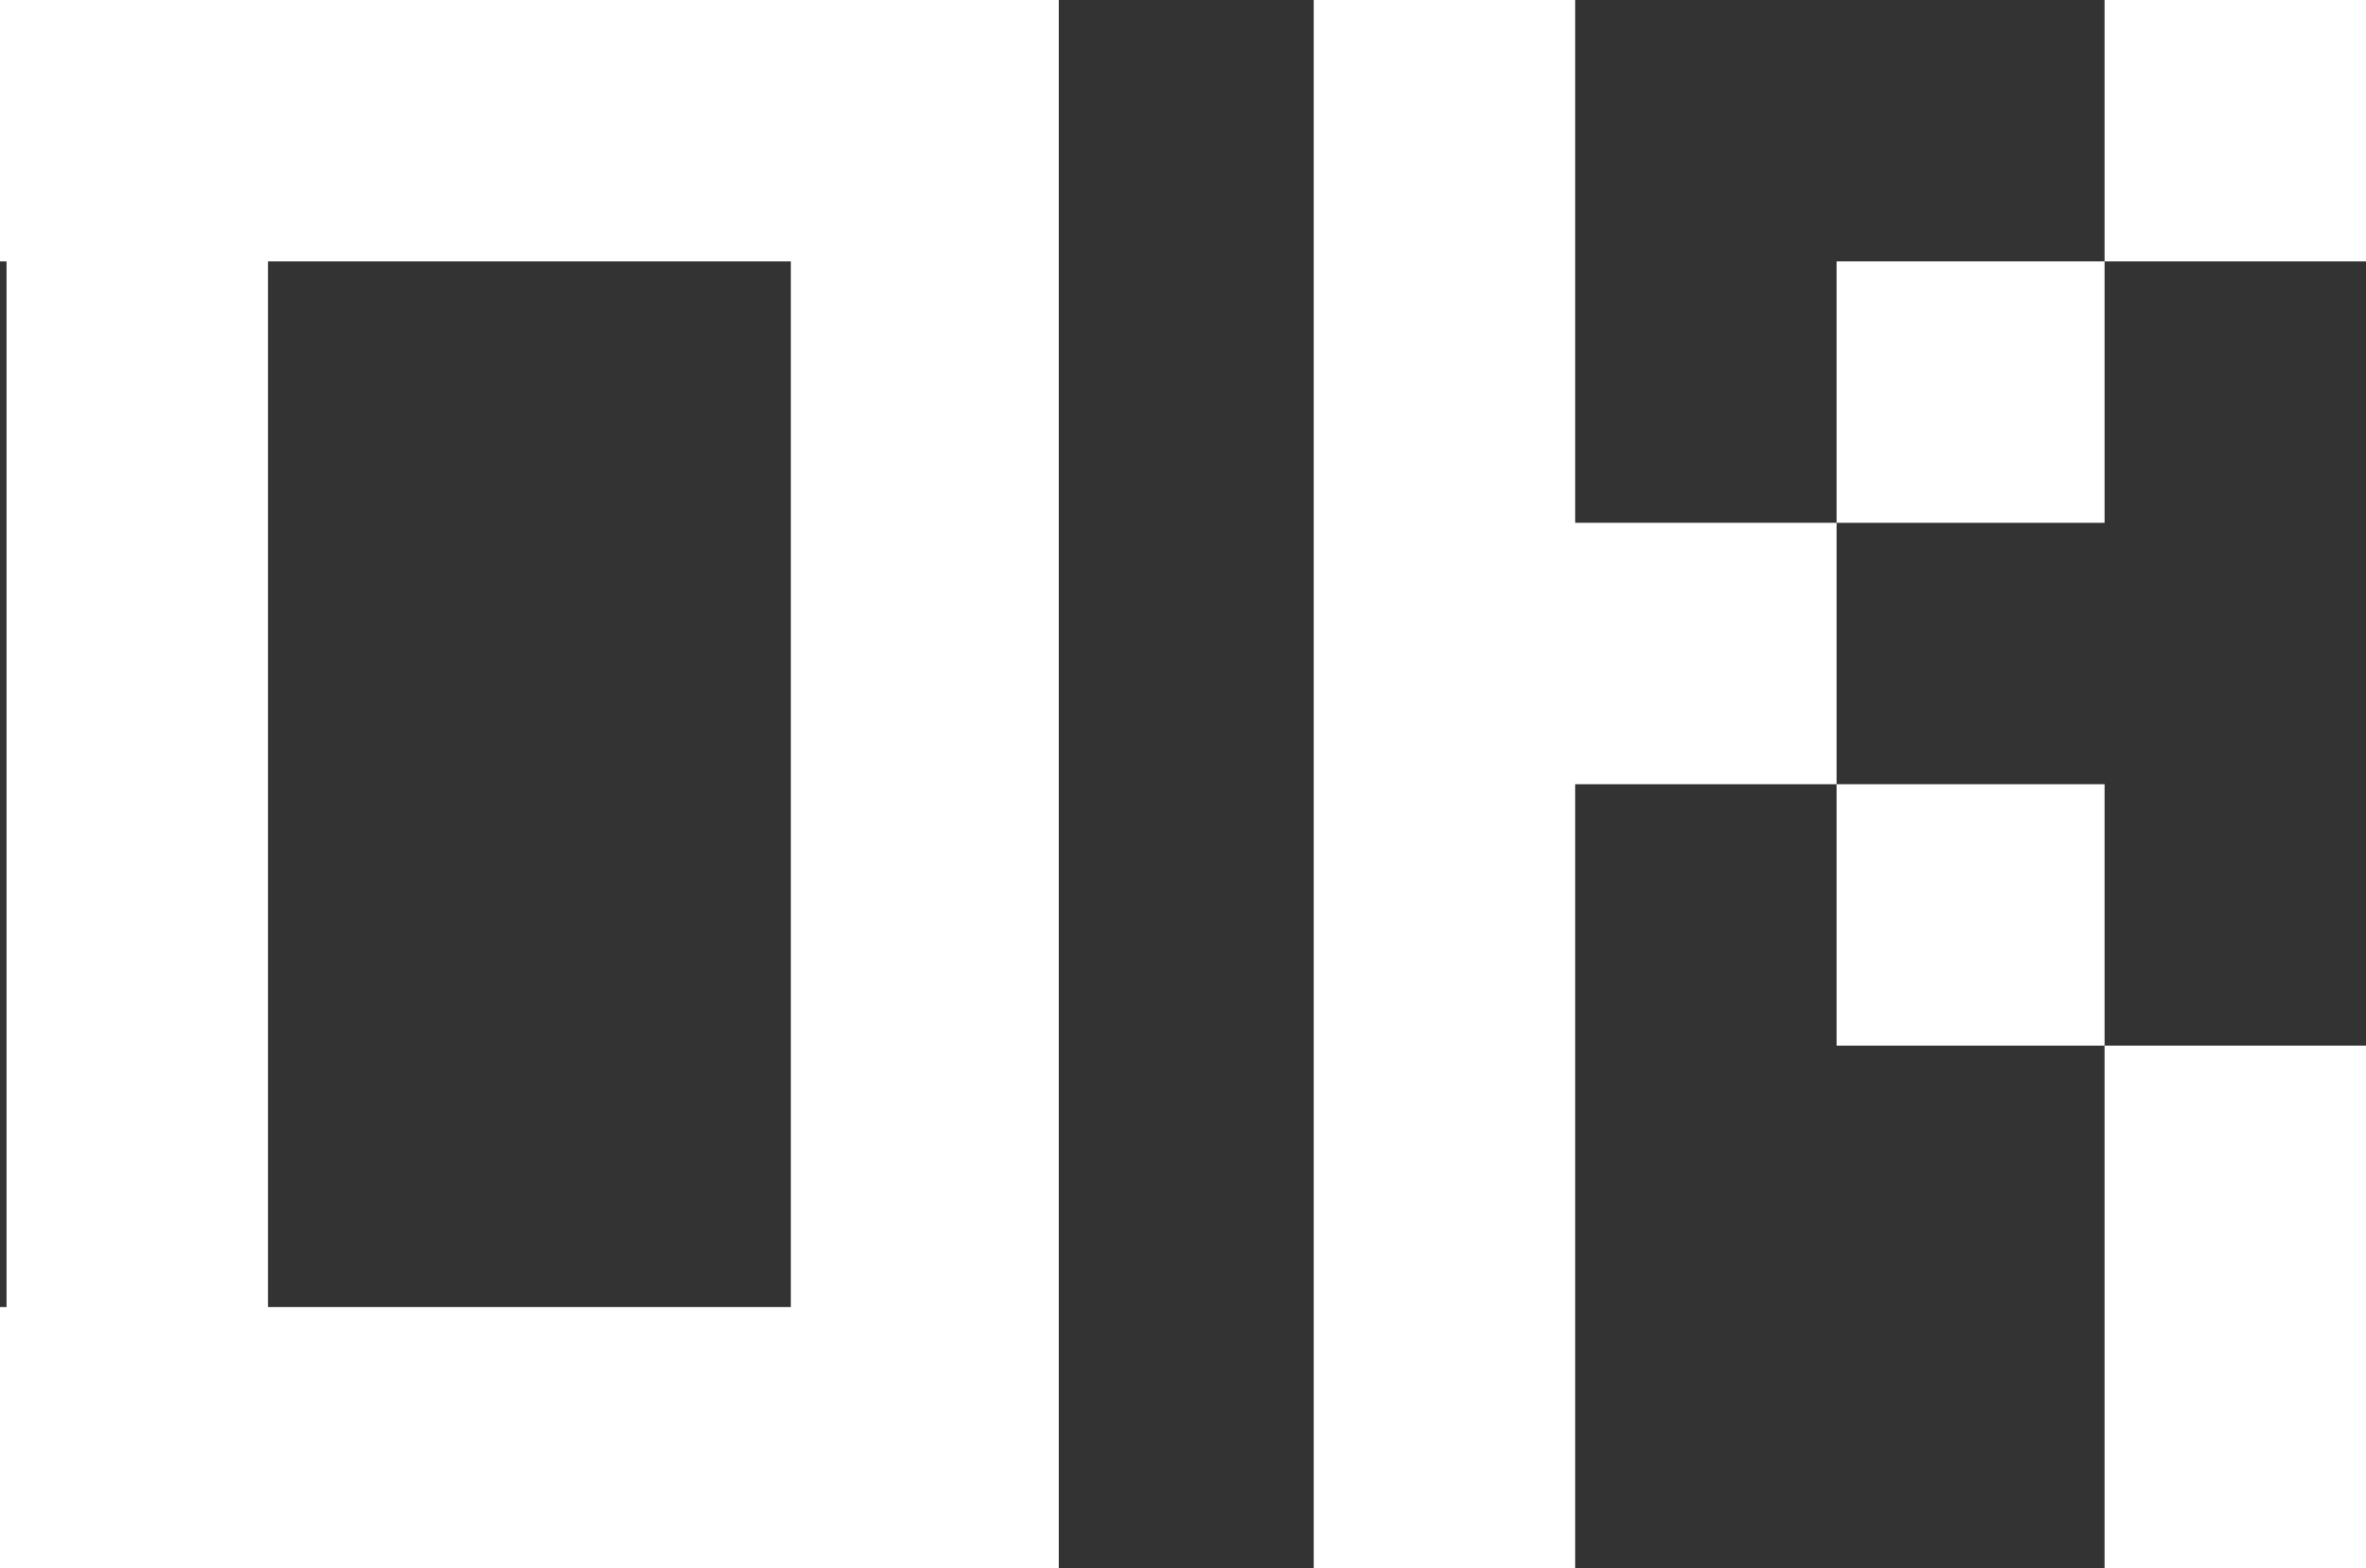
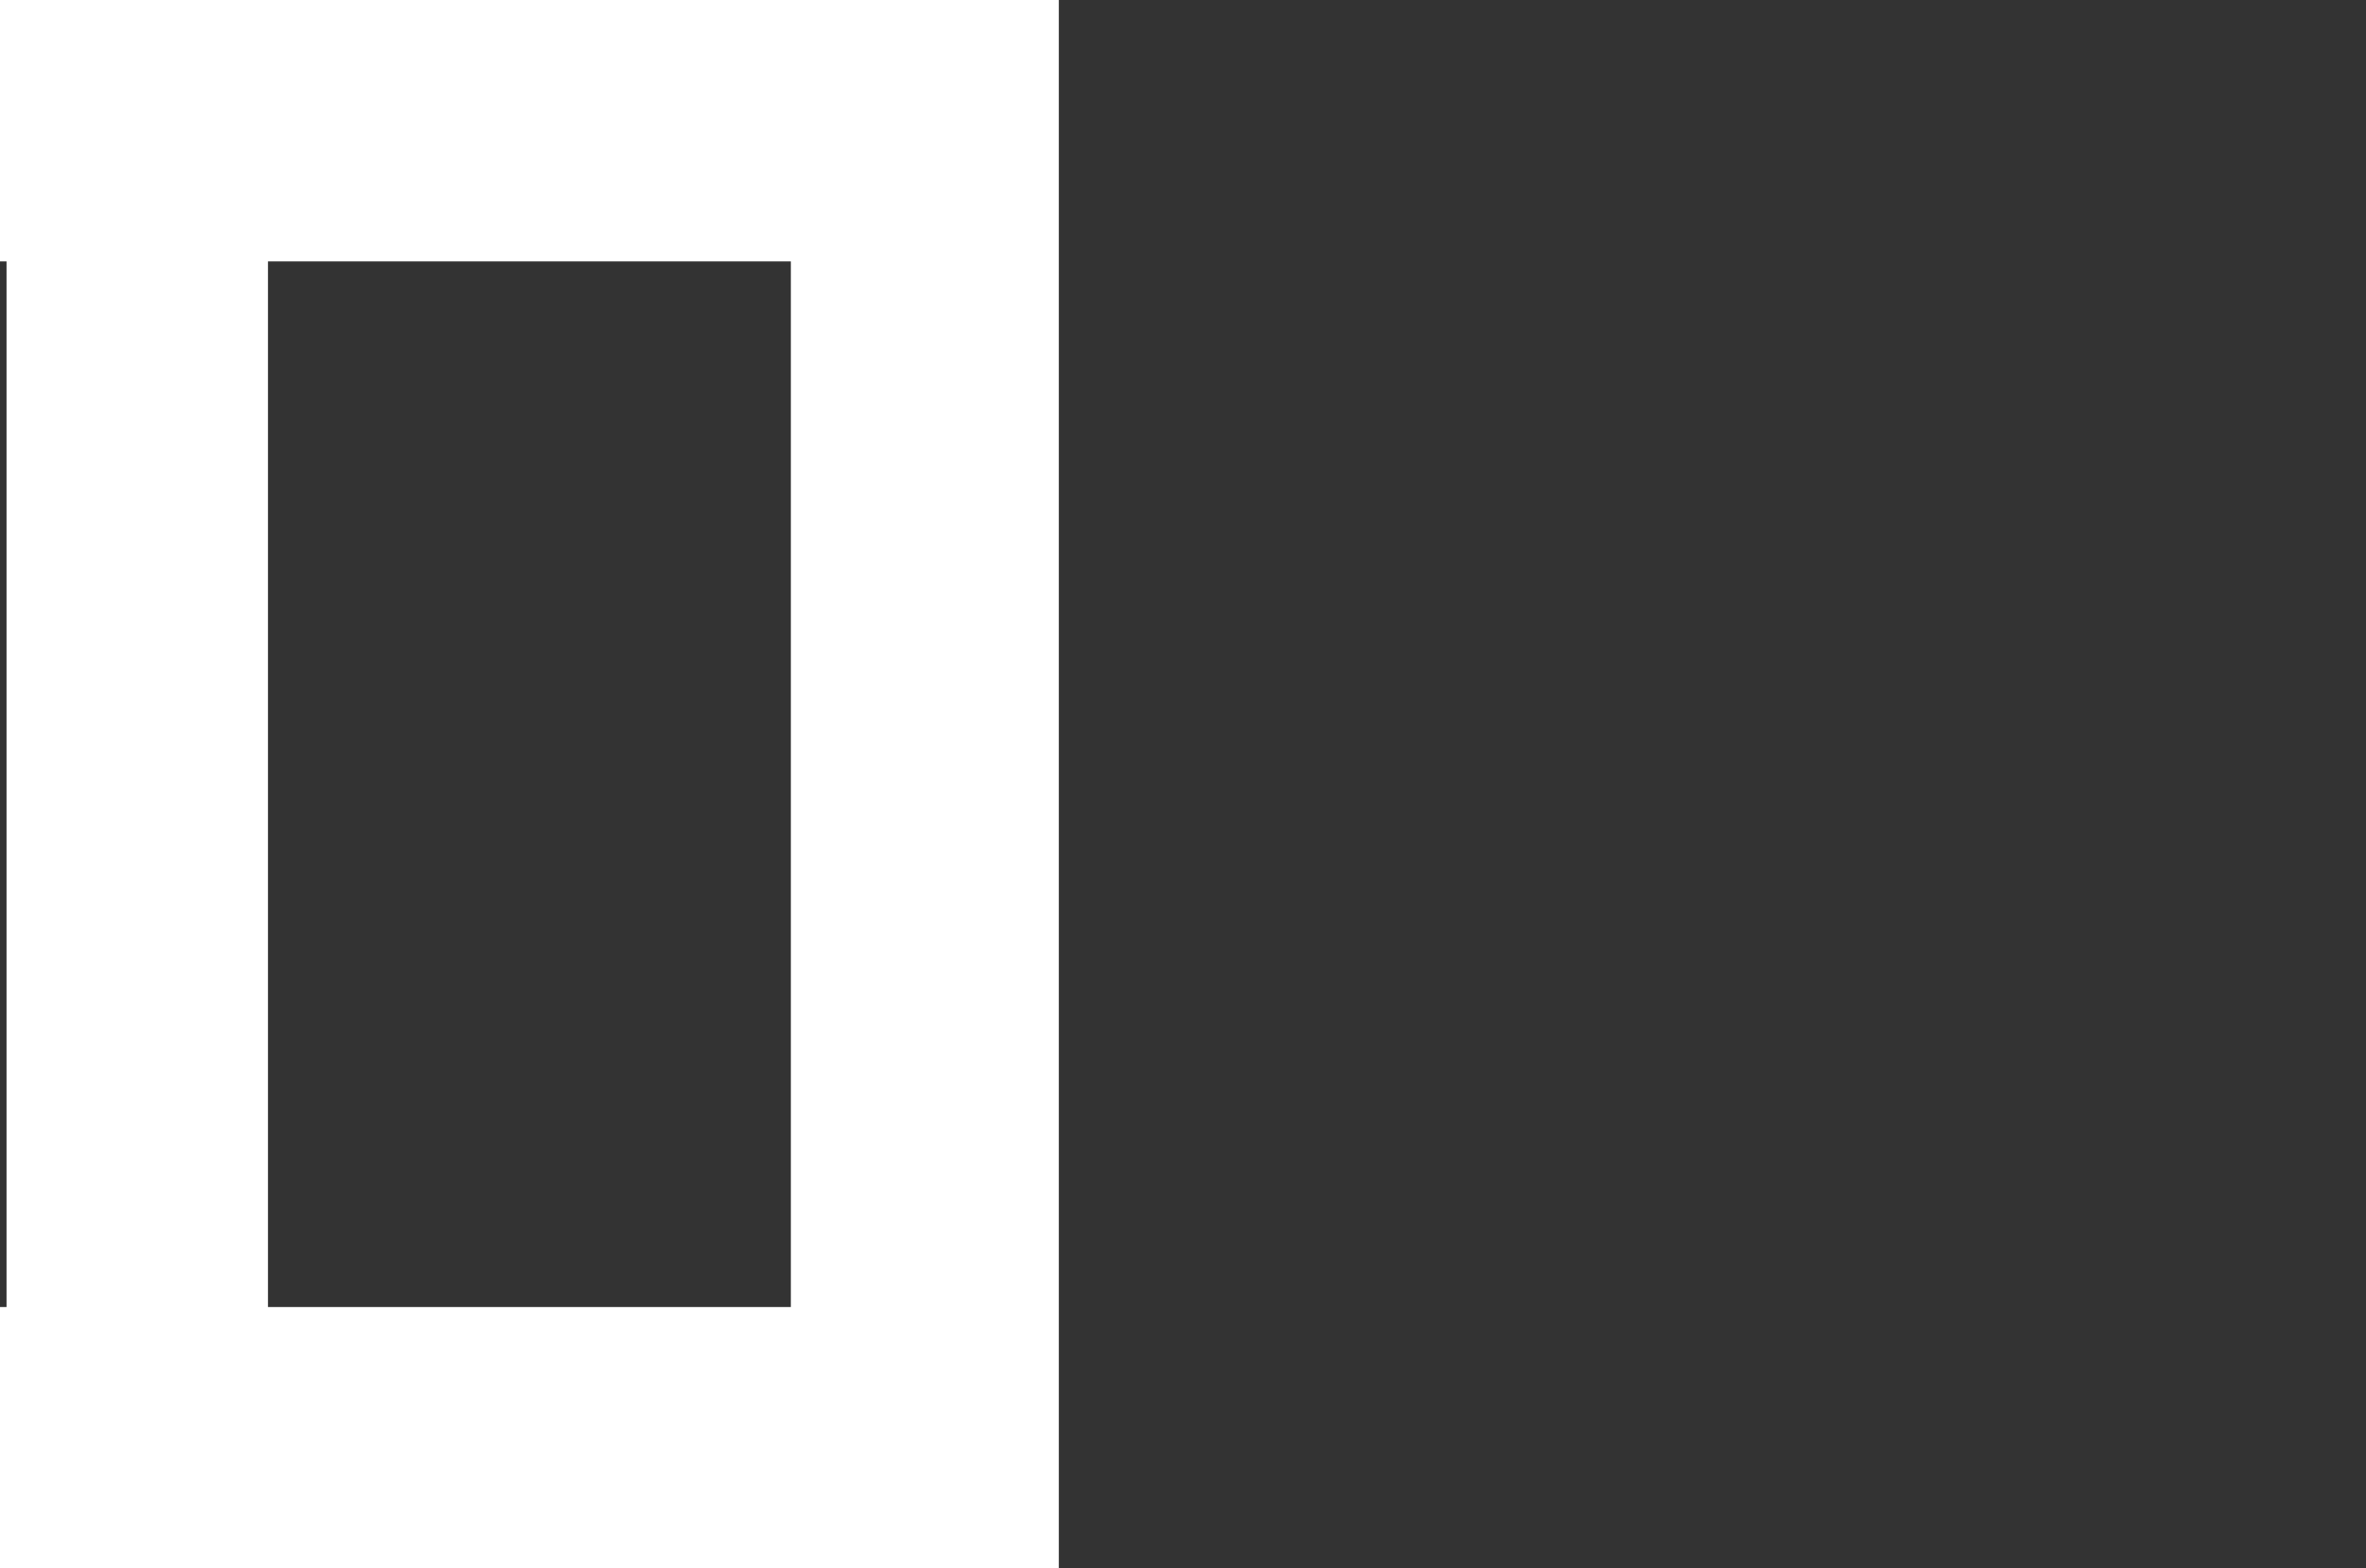
<svg xmlns="http://www.w3.org/2000/svg" height="12.0px" width="18.1px">
  <rect width="100%" height="100%" fill="#333333" stroke="none" />
  <g transform="matrix(1.0, 0.0, 0.0, 1.0, 0.0, 0.0)">
-     <path d="M18.1 2.0 L16.1 2.0 16.1 4.0 14.05 4.0 14.05 6.0 16.1 6.0 16.1 8.0 18.1 8.0 18.1 12.0 16.1 12.0 16.1 8.0 14.05 8.0 14.05 6.0 12.05 6.0 12.05 12.0 10.05 12.0 10.05 0.0 12.05 0.0 12.05 4.0 14.05 4.0 14.05 2.0 16.1 2.0 16.1 0.0 18.1 0.0 18.1 2.0 M0.0 0.0 L8.1 0.0 8.1 12.0 0.0 12.0 0.0 10.0 0.05 10.0 0.05 2.0 0.0 2.0 0.0 0.0 M6.05 10.0 L6.05 2.0 2.05 2.0 2.05 10.0 6.05 10.0" fill="#ffffff" fill-rule="evenodd" stroke="none" />
+     <path d="M18.1 2.0 M0.0 0.0 L8.1 0.0 8.1 12.0 0.0 12.0 0.0 10.0 0.05 10.0 0.05 2.0 0.0 2.0 0.0 0.0 M6.05 10.0 L6.05 2.0 2.05 2.0 2.05 10.0 6.05 10.0" fill="#ffffff" fill-rule="evenodd" stroke="none" />
  </g>
</svg>